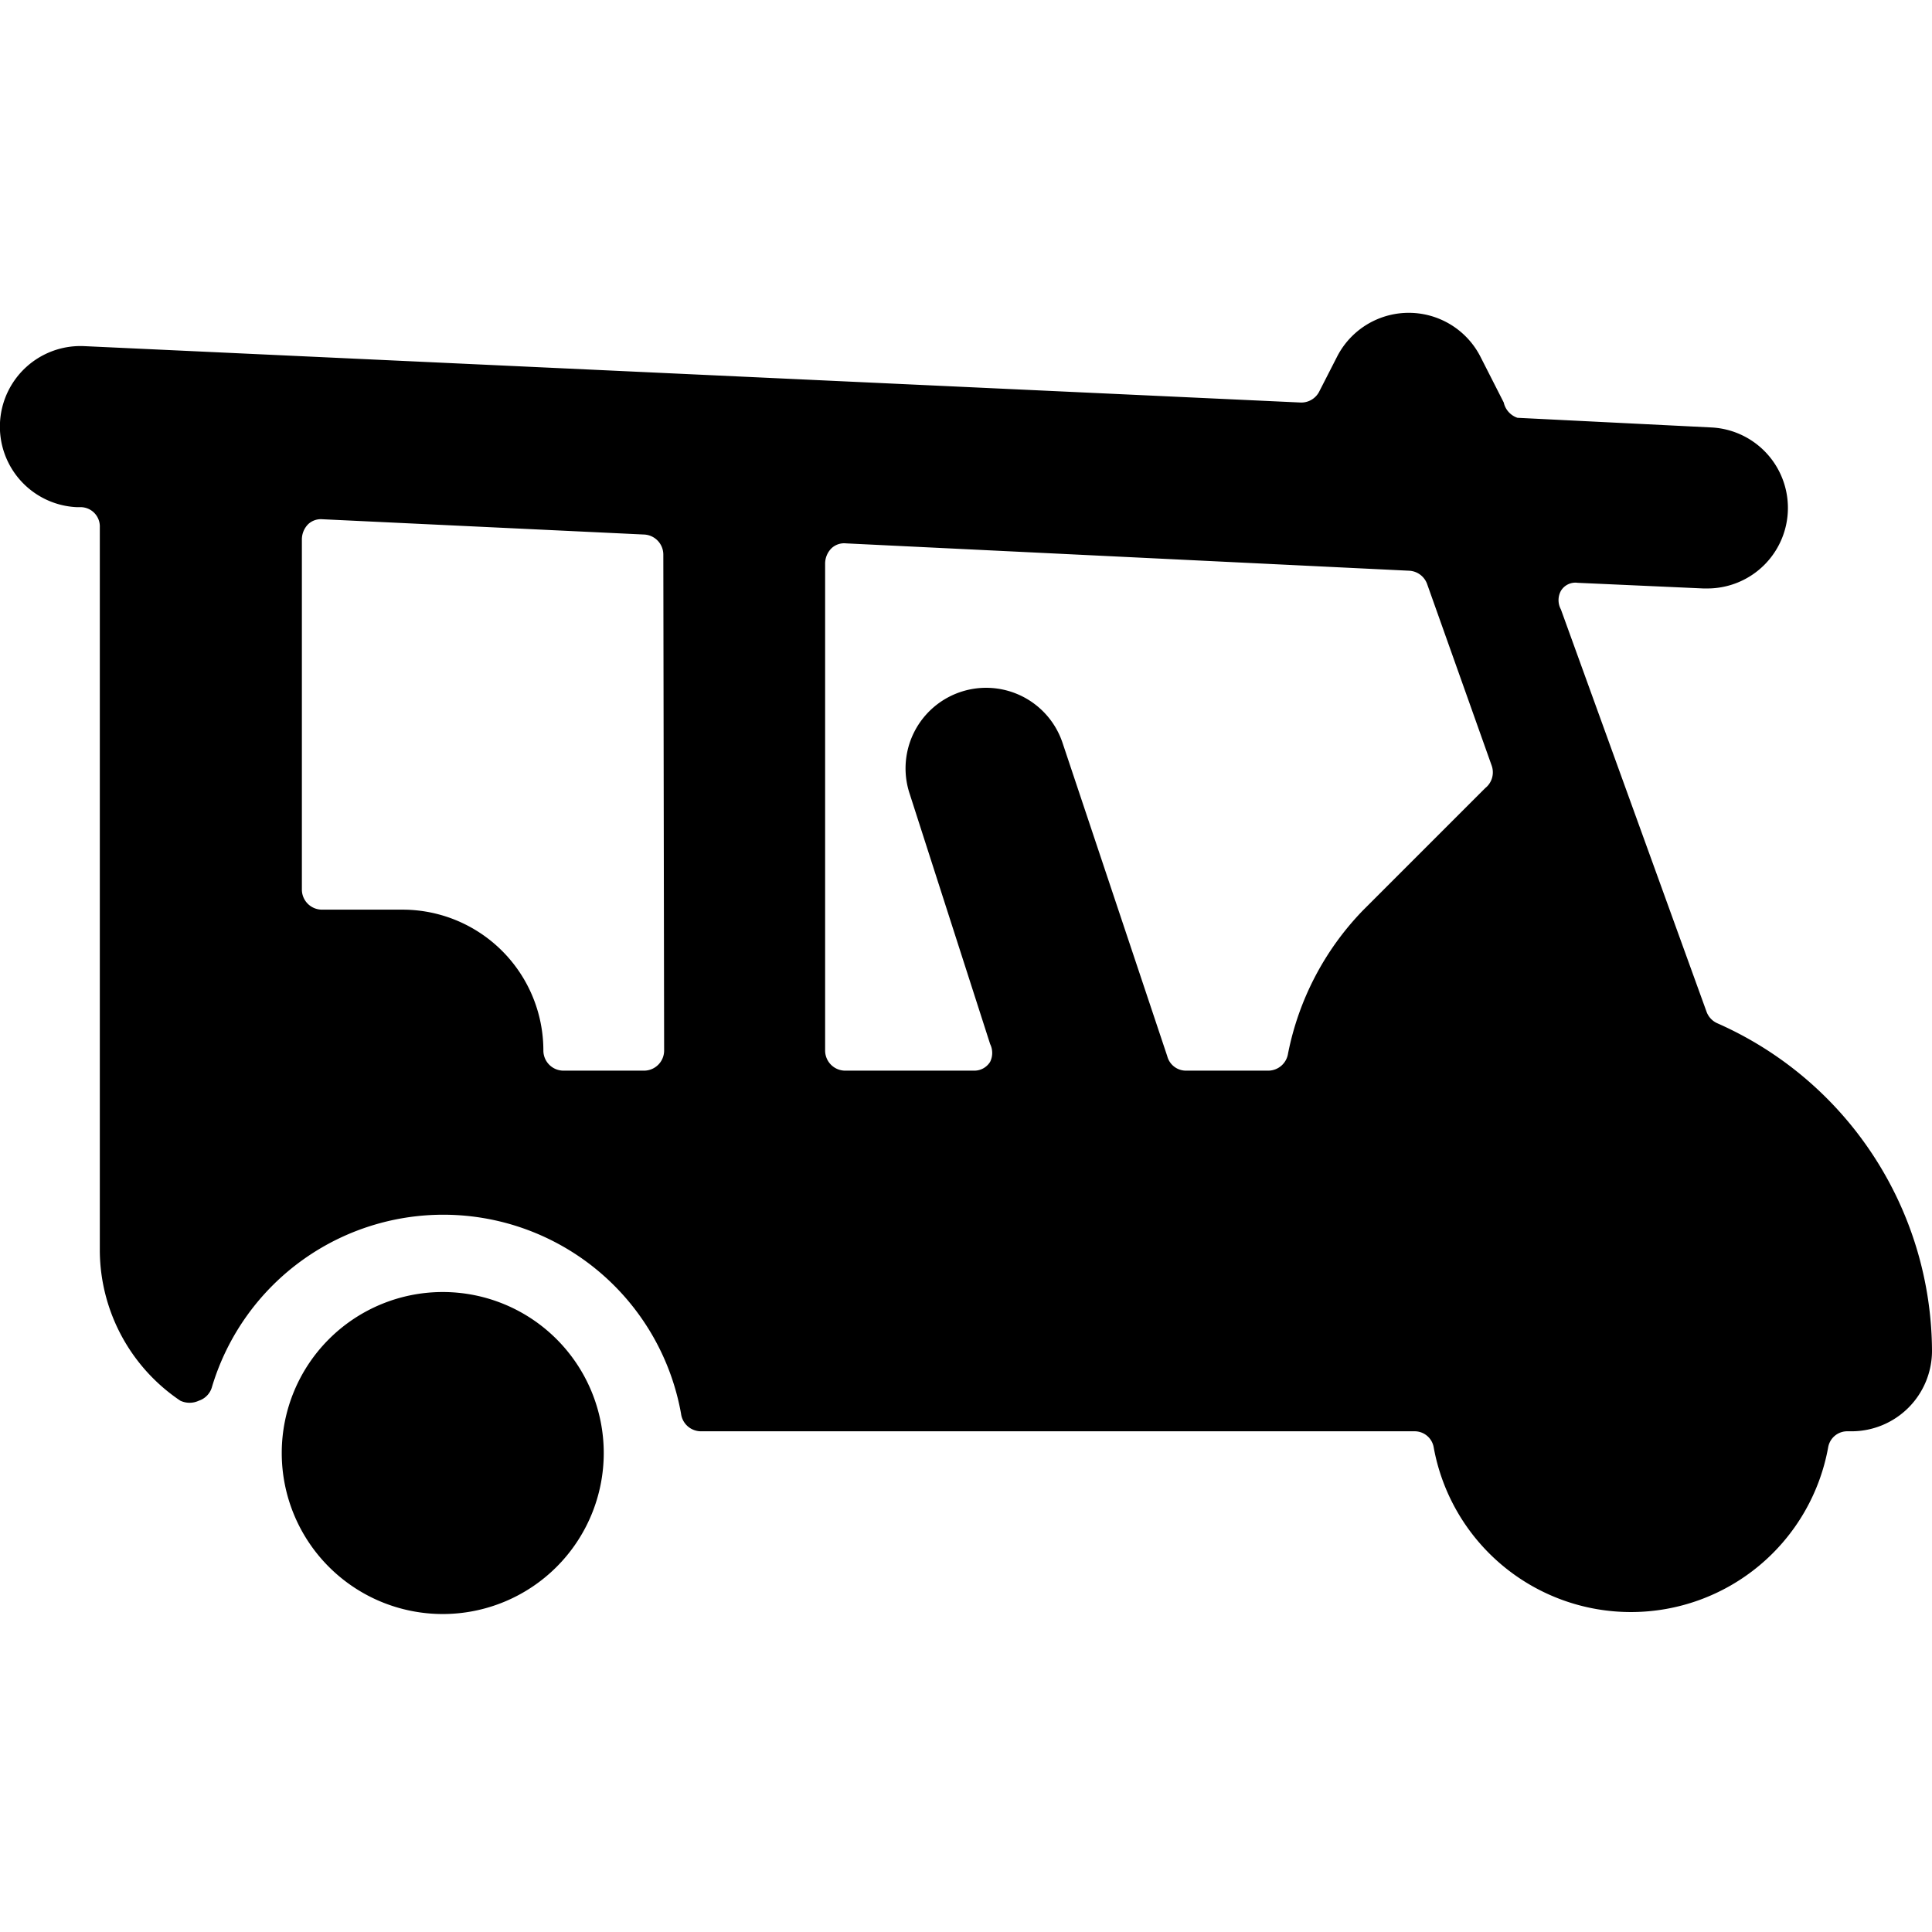
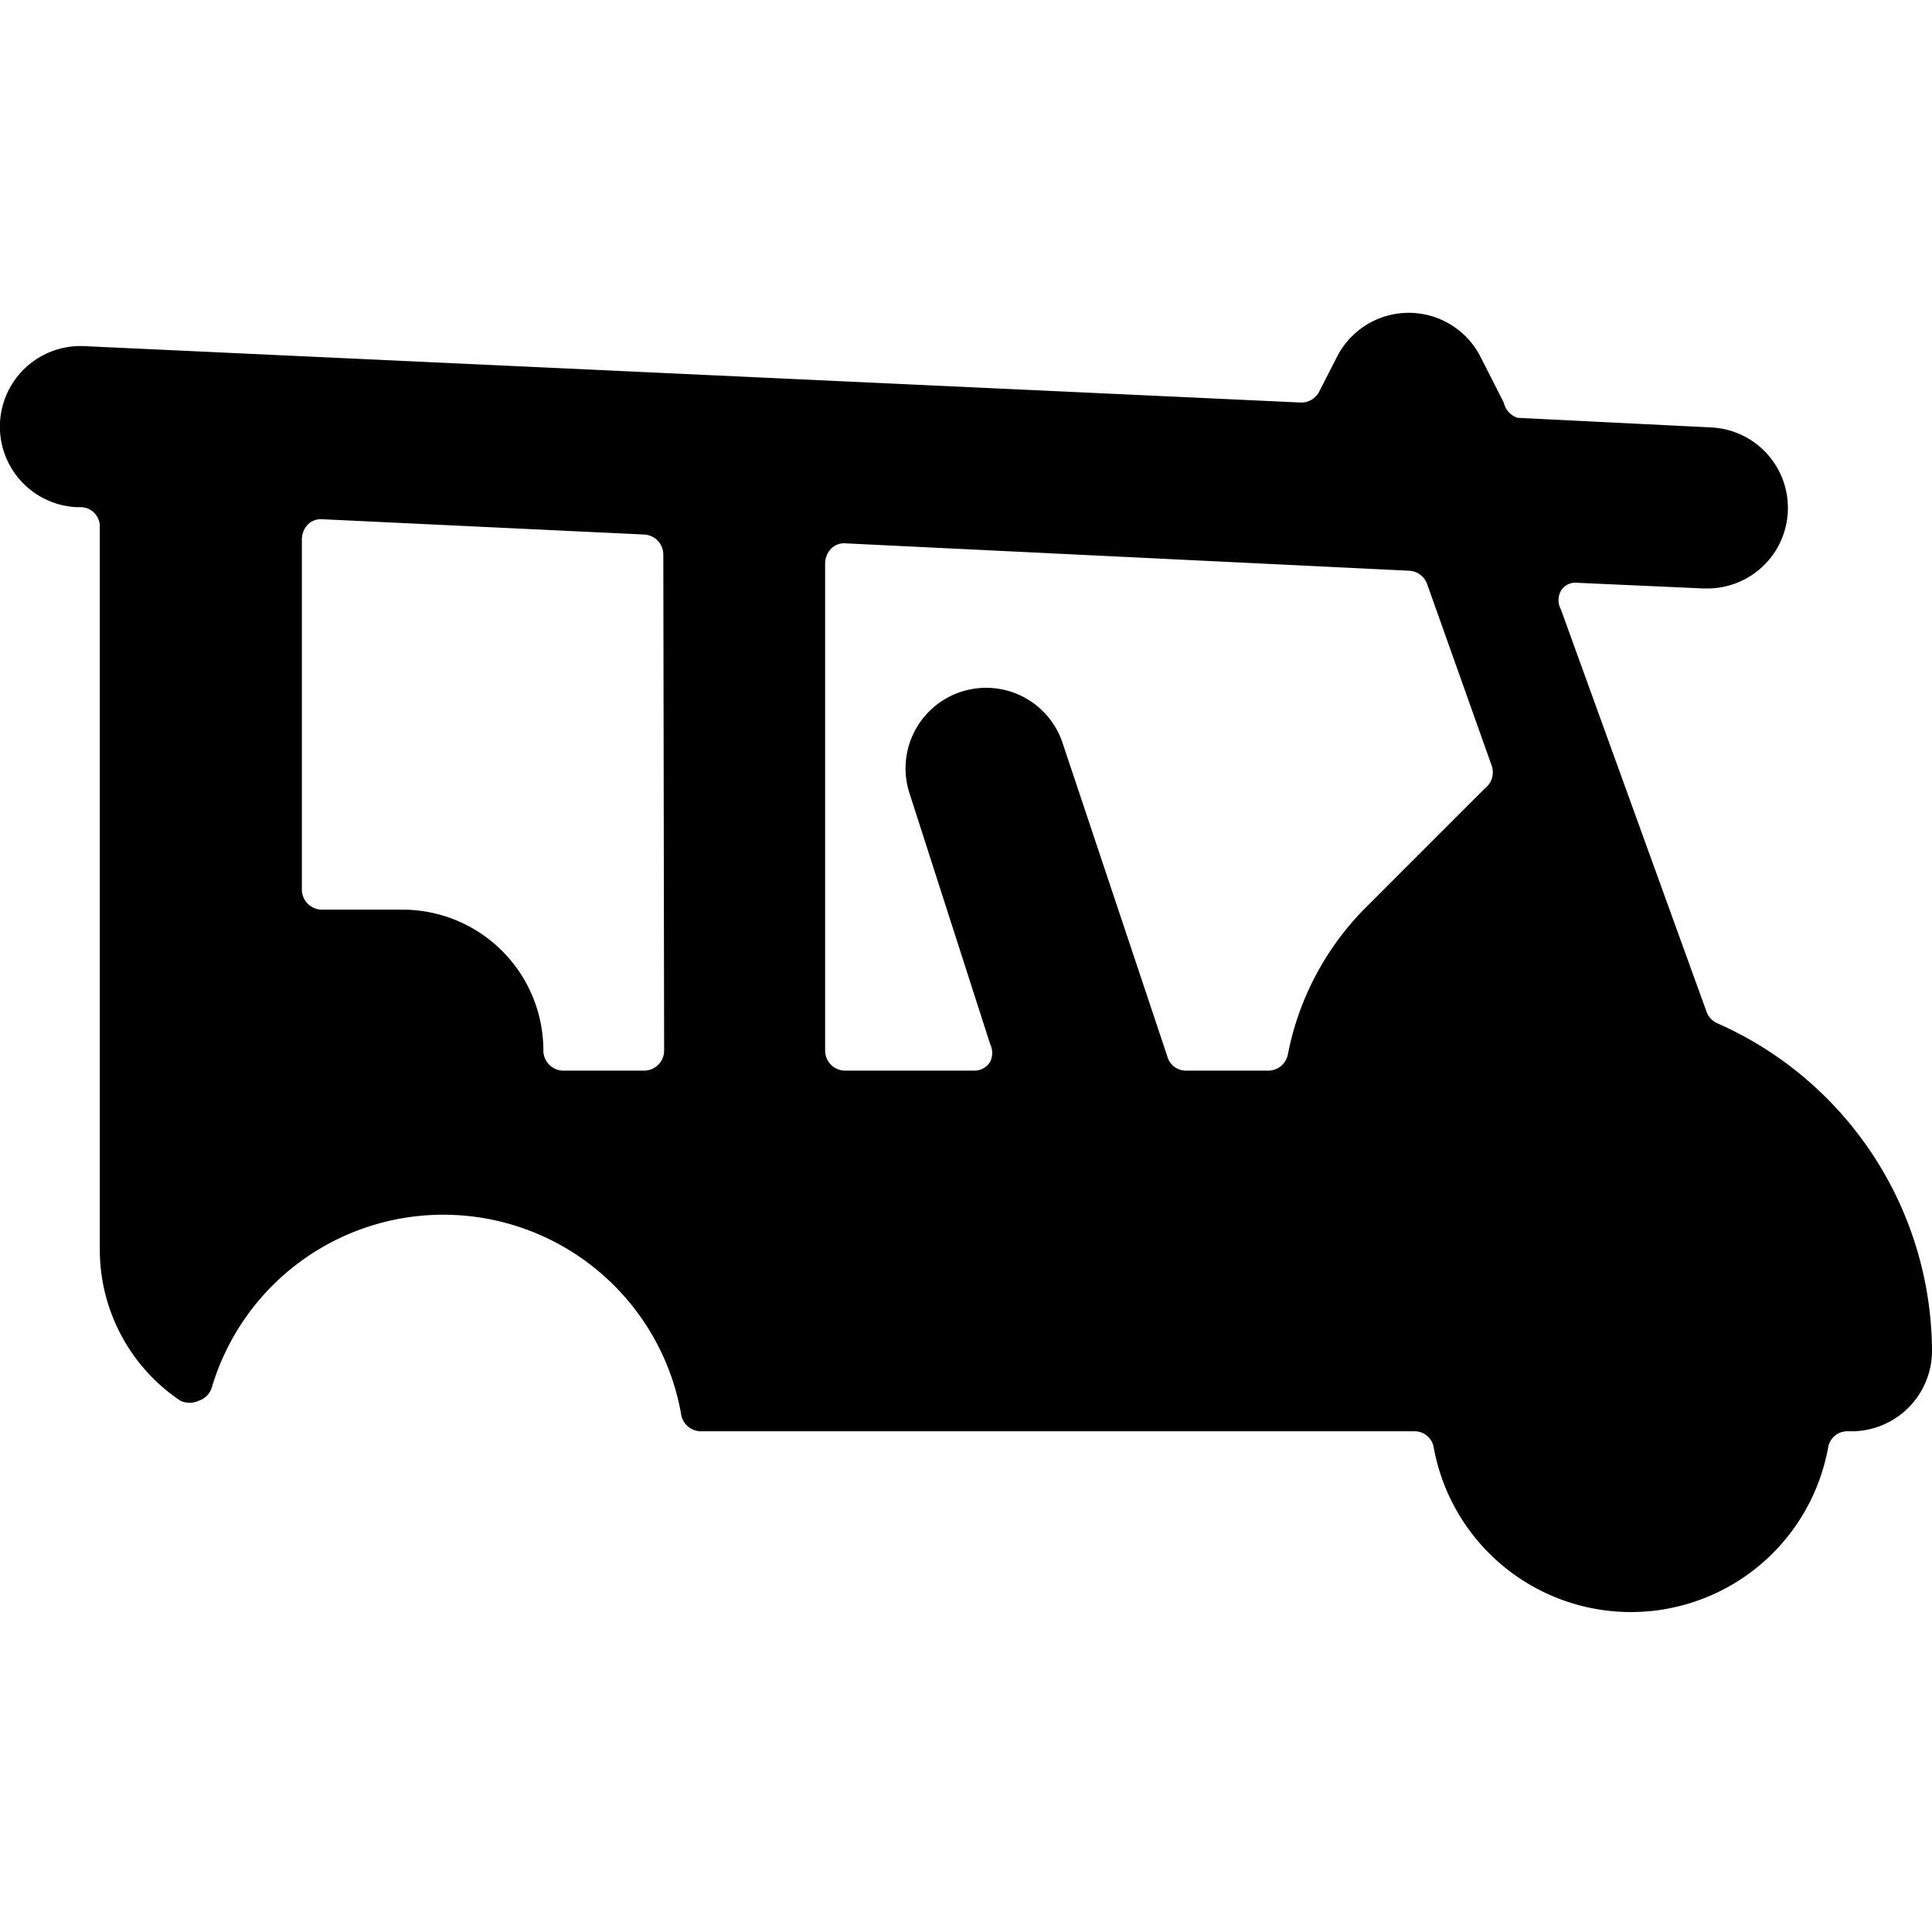
<svg xmlns="http://www.w3.org/2000/svg" viewBox="0 0 24 24">
  <g>
    <path d="M21.33 12.71a0.25 0.25 0 0 1 -0.13 -0.14l-1.81 -5a0.24 0.24 0 0 1 0 -0.23 0.21 0.21 0 0 1 0.21 -0.1l1.56 0.07h0.05a1 1 0 0 0 1 -1 1 1 0 0 0 -0.95 -1l-2.41 -0.12a0.26 0.26 0 0 1 -0.17 -0.19l-0.29 -0.57a1 1 0 0 0 -1.78 0l-0.22 0.43a0.25 0.25 0 0 1 -0.24 0.14l-15.1 -0.7a1 1 0 1 0 -0.1 2H1a0.24 0.24 0 0 1 0.24 0.25v9a2.26 2.26 0 0 0 1 1.85 0.27 0.27 0 0 0 0.23 0 0.25 0.25 0 0 0 0.16 -0.16 3 3 0 0 1 5.83 0.32 0.25 0.25 0 0 0 0.25 0.22h8.86a0.24 0.24 0 0 1 0.24 0.2 2.49 2.49 0 0 0 4.9 0 0.24 0.24 0 0 1 0.24 -0.2H23a1 1 0 0 0 1 -1 4.47 4.47 0 0 0 -2.67 -4.07Zm-13.08 0.34a0.25 0.25 0 0 1 -0.25 0.25H7a0.25 0.25 0 0 1 -0.25 -0.25A1.75 1.75 0 0 0 5 11.3H4a0.25 0.25 0 0 1 -0.25 -0.25V6.7a0.27 0.27 0 0 1 0.08 -0.19 0.23 0.23 0 0 1 0.17 -0.06l4 0.19a0.25 0.25 0 0 1 0.24 0.25Zm10.2 -3.26 -1.52 1.52a3.54 3.54 0 0 0 -0.93 1.78 0.25 0.25 0 0 1 -0.24 0.21h-1.03a0.24 0.24 0 0 1 -0.23 -0.18l-1.3 -3.89a1 1 0 0 0 -1.9 0.63l1 3.11a0.25 0.25 0 0 1 0 0.22 0.23 0.23 0 0 1 -0.2 0.11h-1.6a0.25 0.25 0 0 1 -0.25 -0.25V7a0.27 0.27 0 0 1 0.08 -0.19 0.23 0.23 0 0 1 0.18 -0.06l7 0.34a0.25 0.25 0 0 1 0.22 0.17l0.8 2.25a0.25 0.25 0 0 1 -0.08 0.28Z" fill="#000000" stroke-width="1" />
-     <path d="M3.5 18.05a2 2 0 1 0 4 0 2 2 0 1 0 -4 0" fill="#000000" stroke-width="1" />
  </g>
</svg>